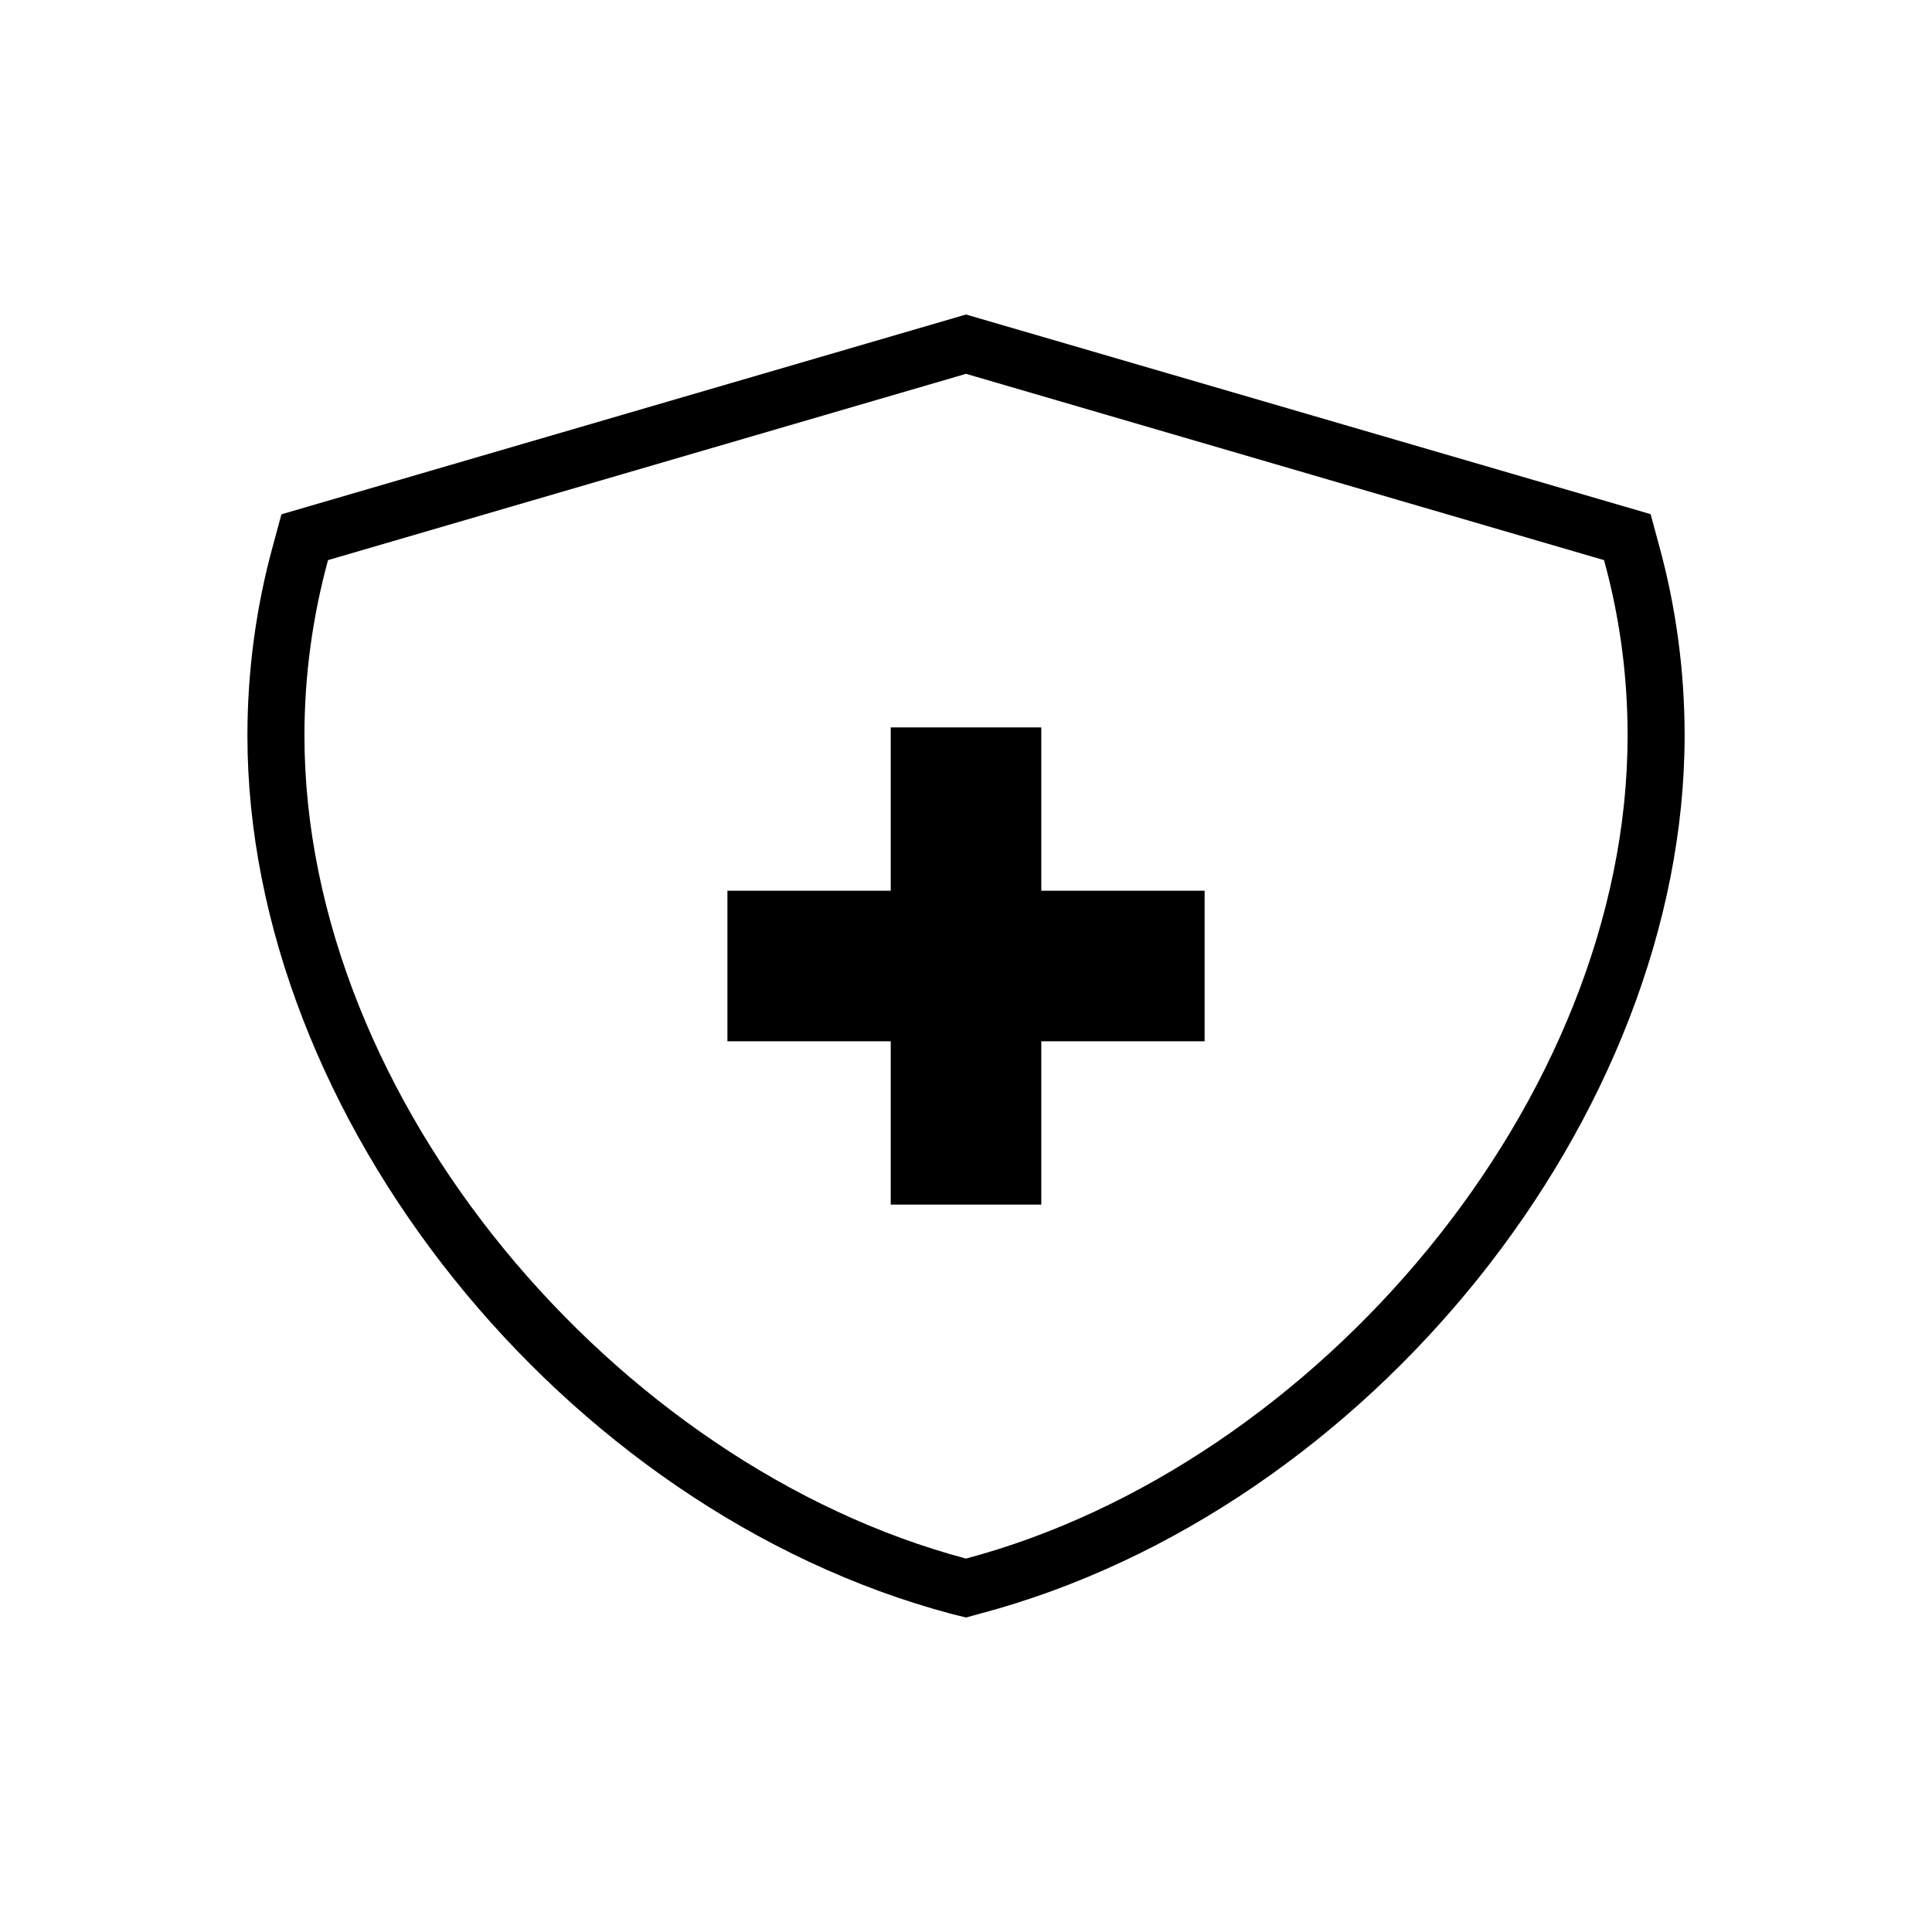
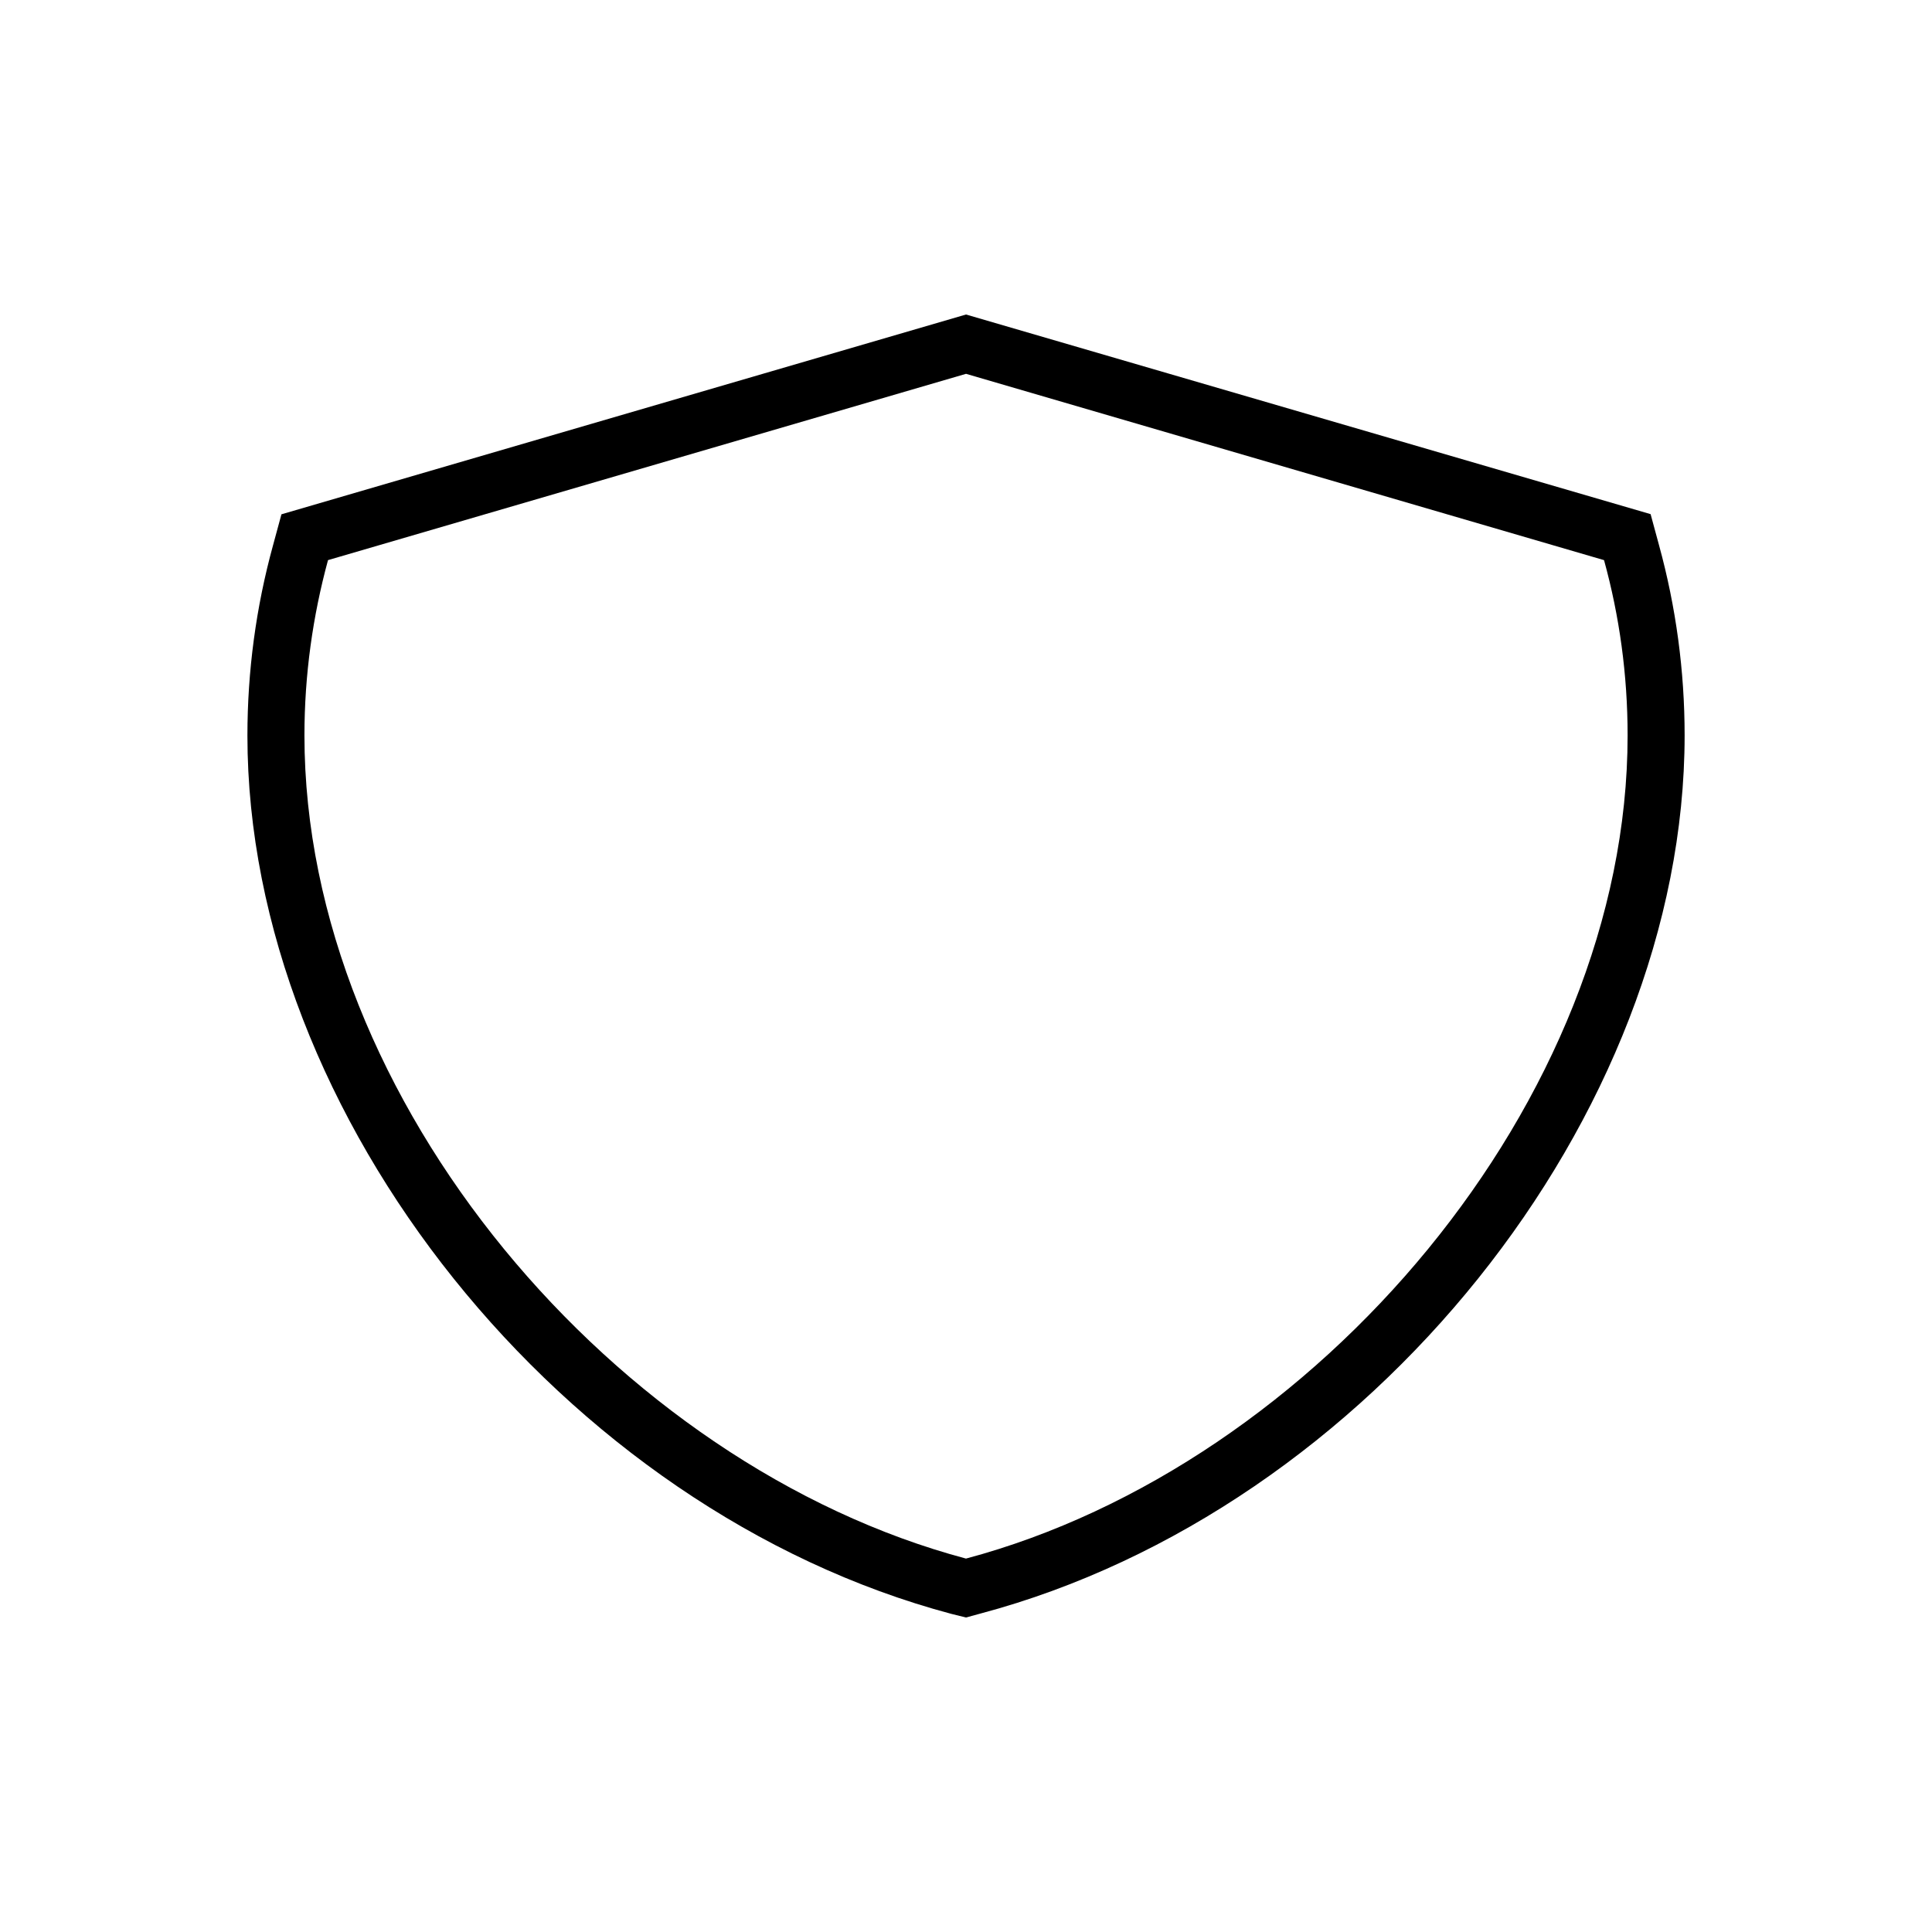
<svg xmlns="http://www.w3.org/2000/svg" fill="#000000" width="800px" height="800px" version="1.1" viewBox="144 144 512 512">
  <g>
    <path d="m583.64 288.41-2.215-8.16-181.42-52.902-181.42 52.949-2.215 8.16c-4.535 16.473-6.801 33.453-6.801 50.48 0 100.96 83.684 205.35 186.56 232.76l3.875 0.957 3.879-1.059c102.88-27.406 186.56-131.8 186.56-232.76-0.004-16.973-2.269-33.953-6.805-50.426zm-183.64 268.63c-92.699-24.688-175.32-121.32-175.32-218.15 0-16.07 2.215-31.641 6.246-46.453l169.08-49.371 169.08 49.375c4.082 14.812 6.246 30.379 6.246 46.453 0 96.828-82.625 193.46-175.32 218.14z" />
-     <path d="m463.23 380.05h-43.277v-43.277h-39.902v43.277h-43.277v39.902h43.277v43.277h39.902v-43.277h43.277z" />
  </g>
</svg>